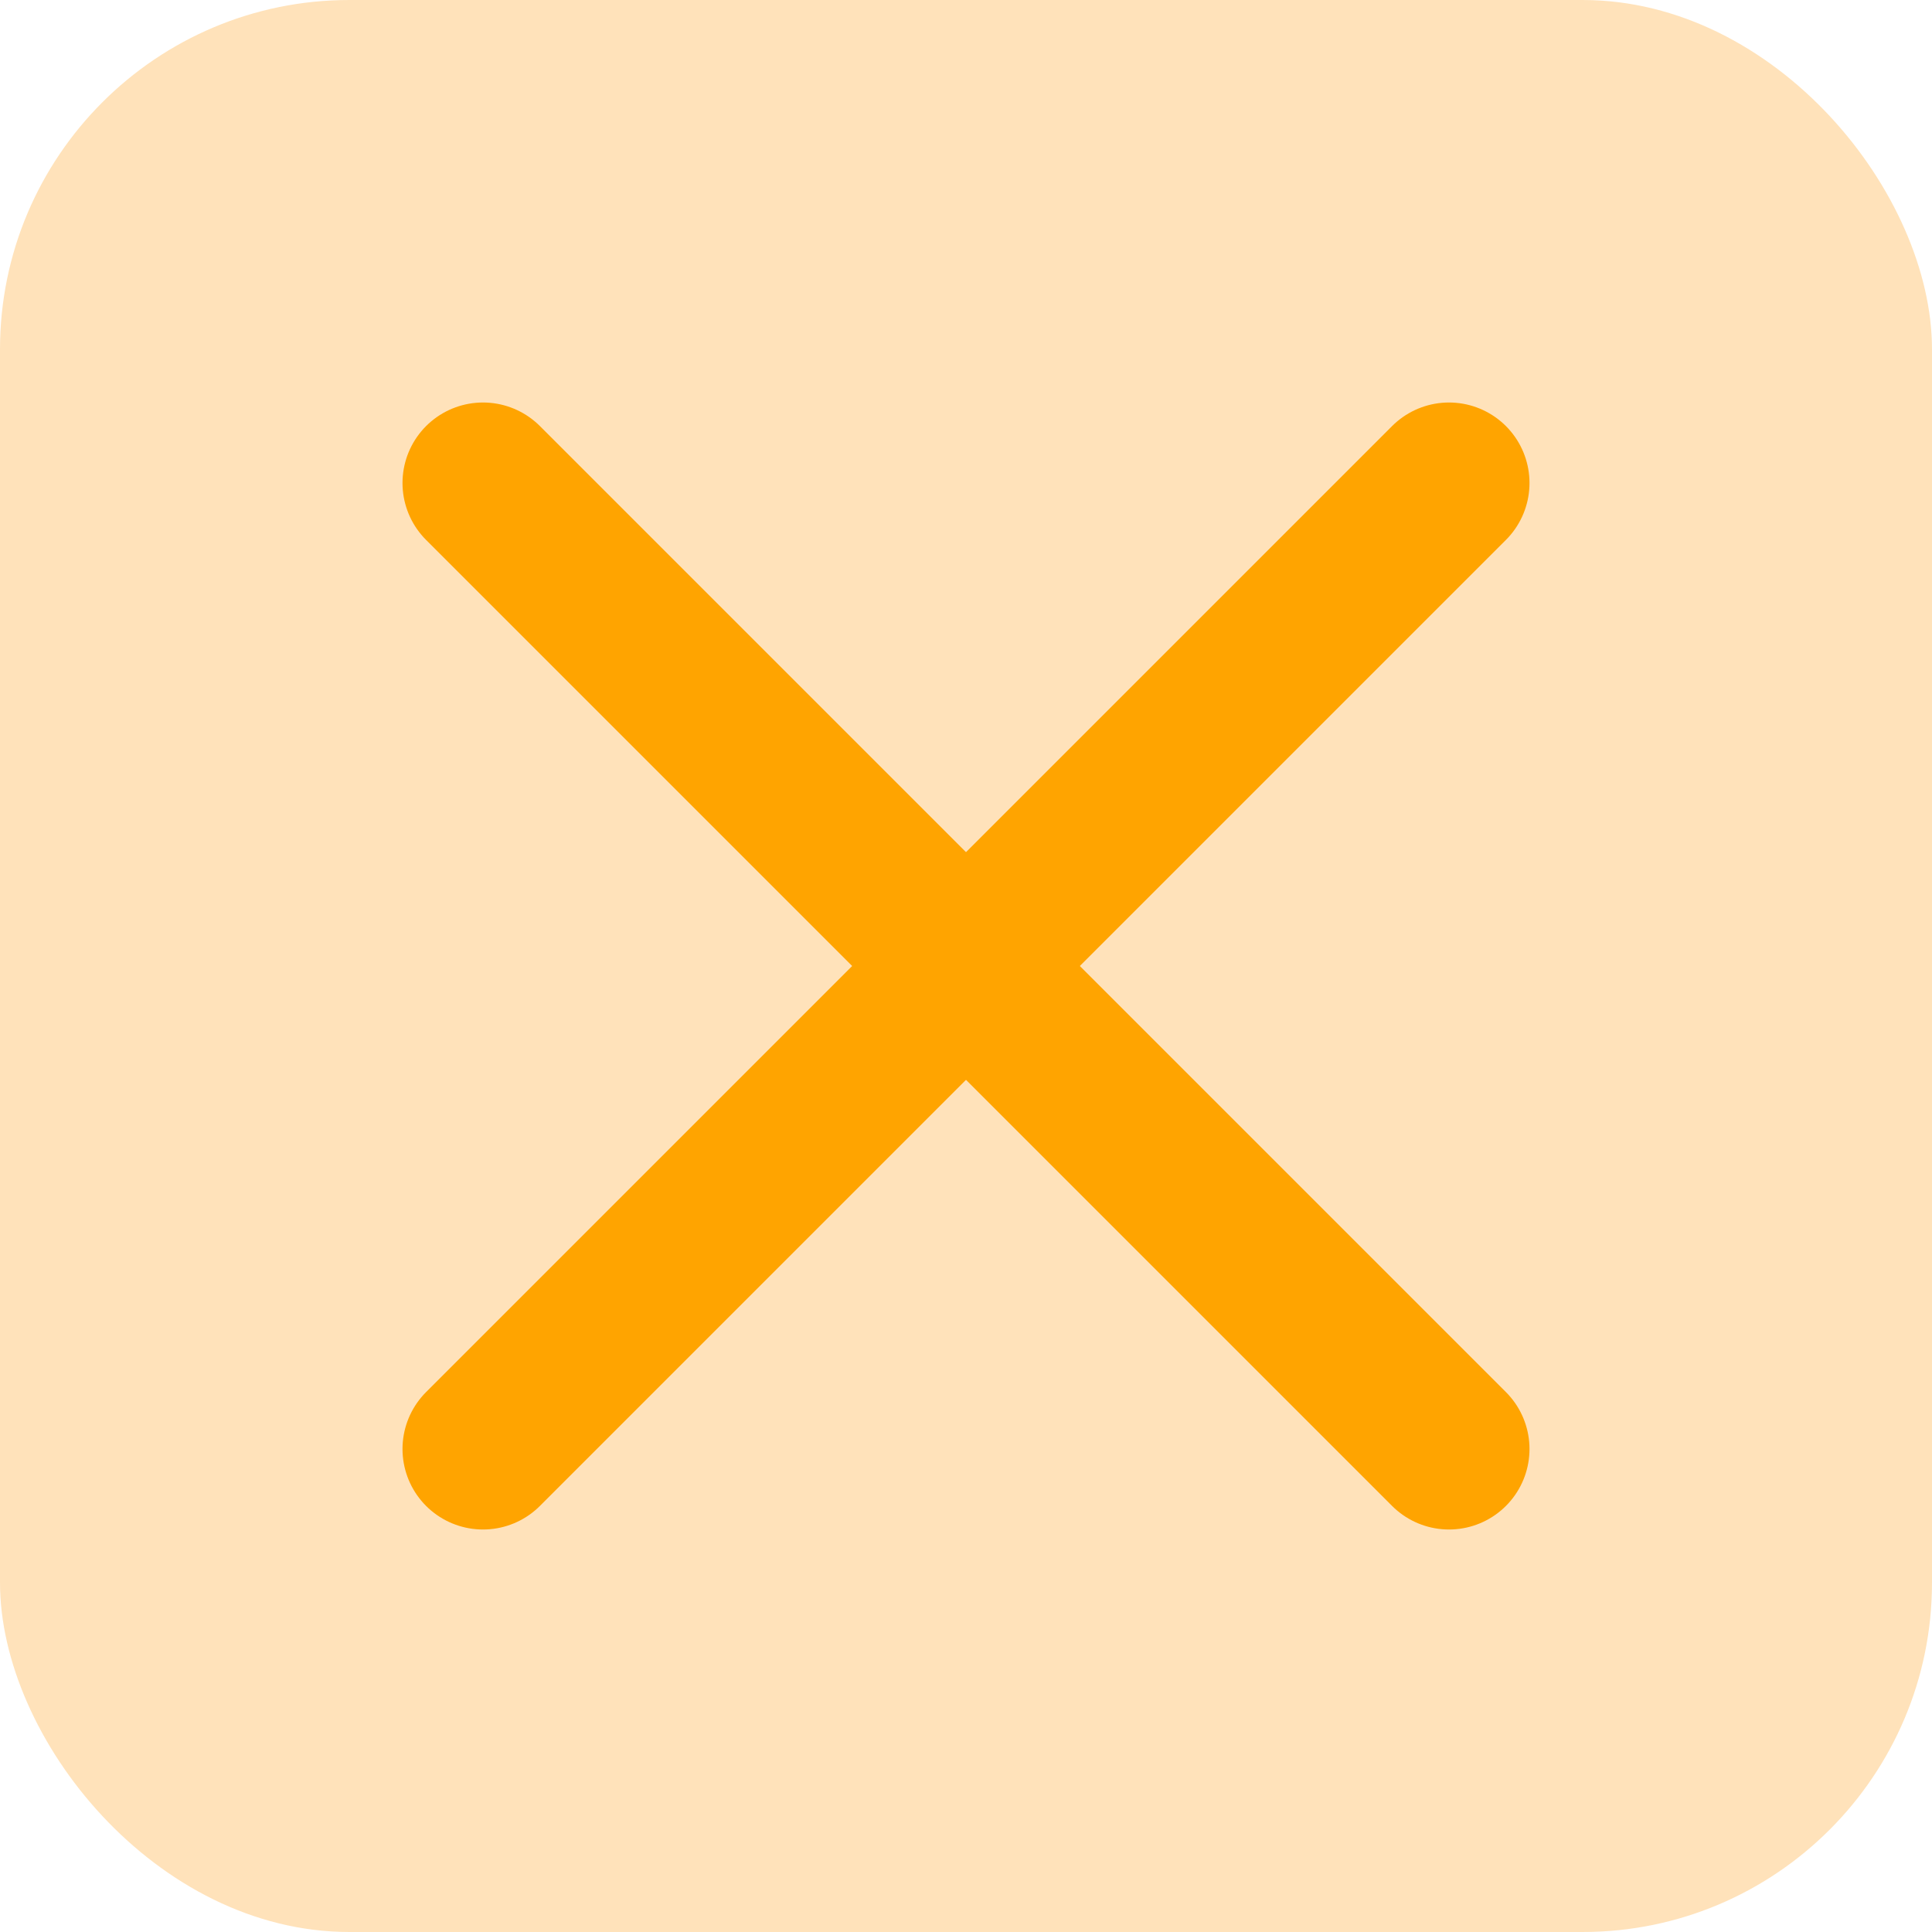
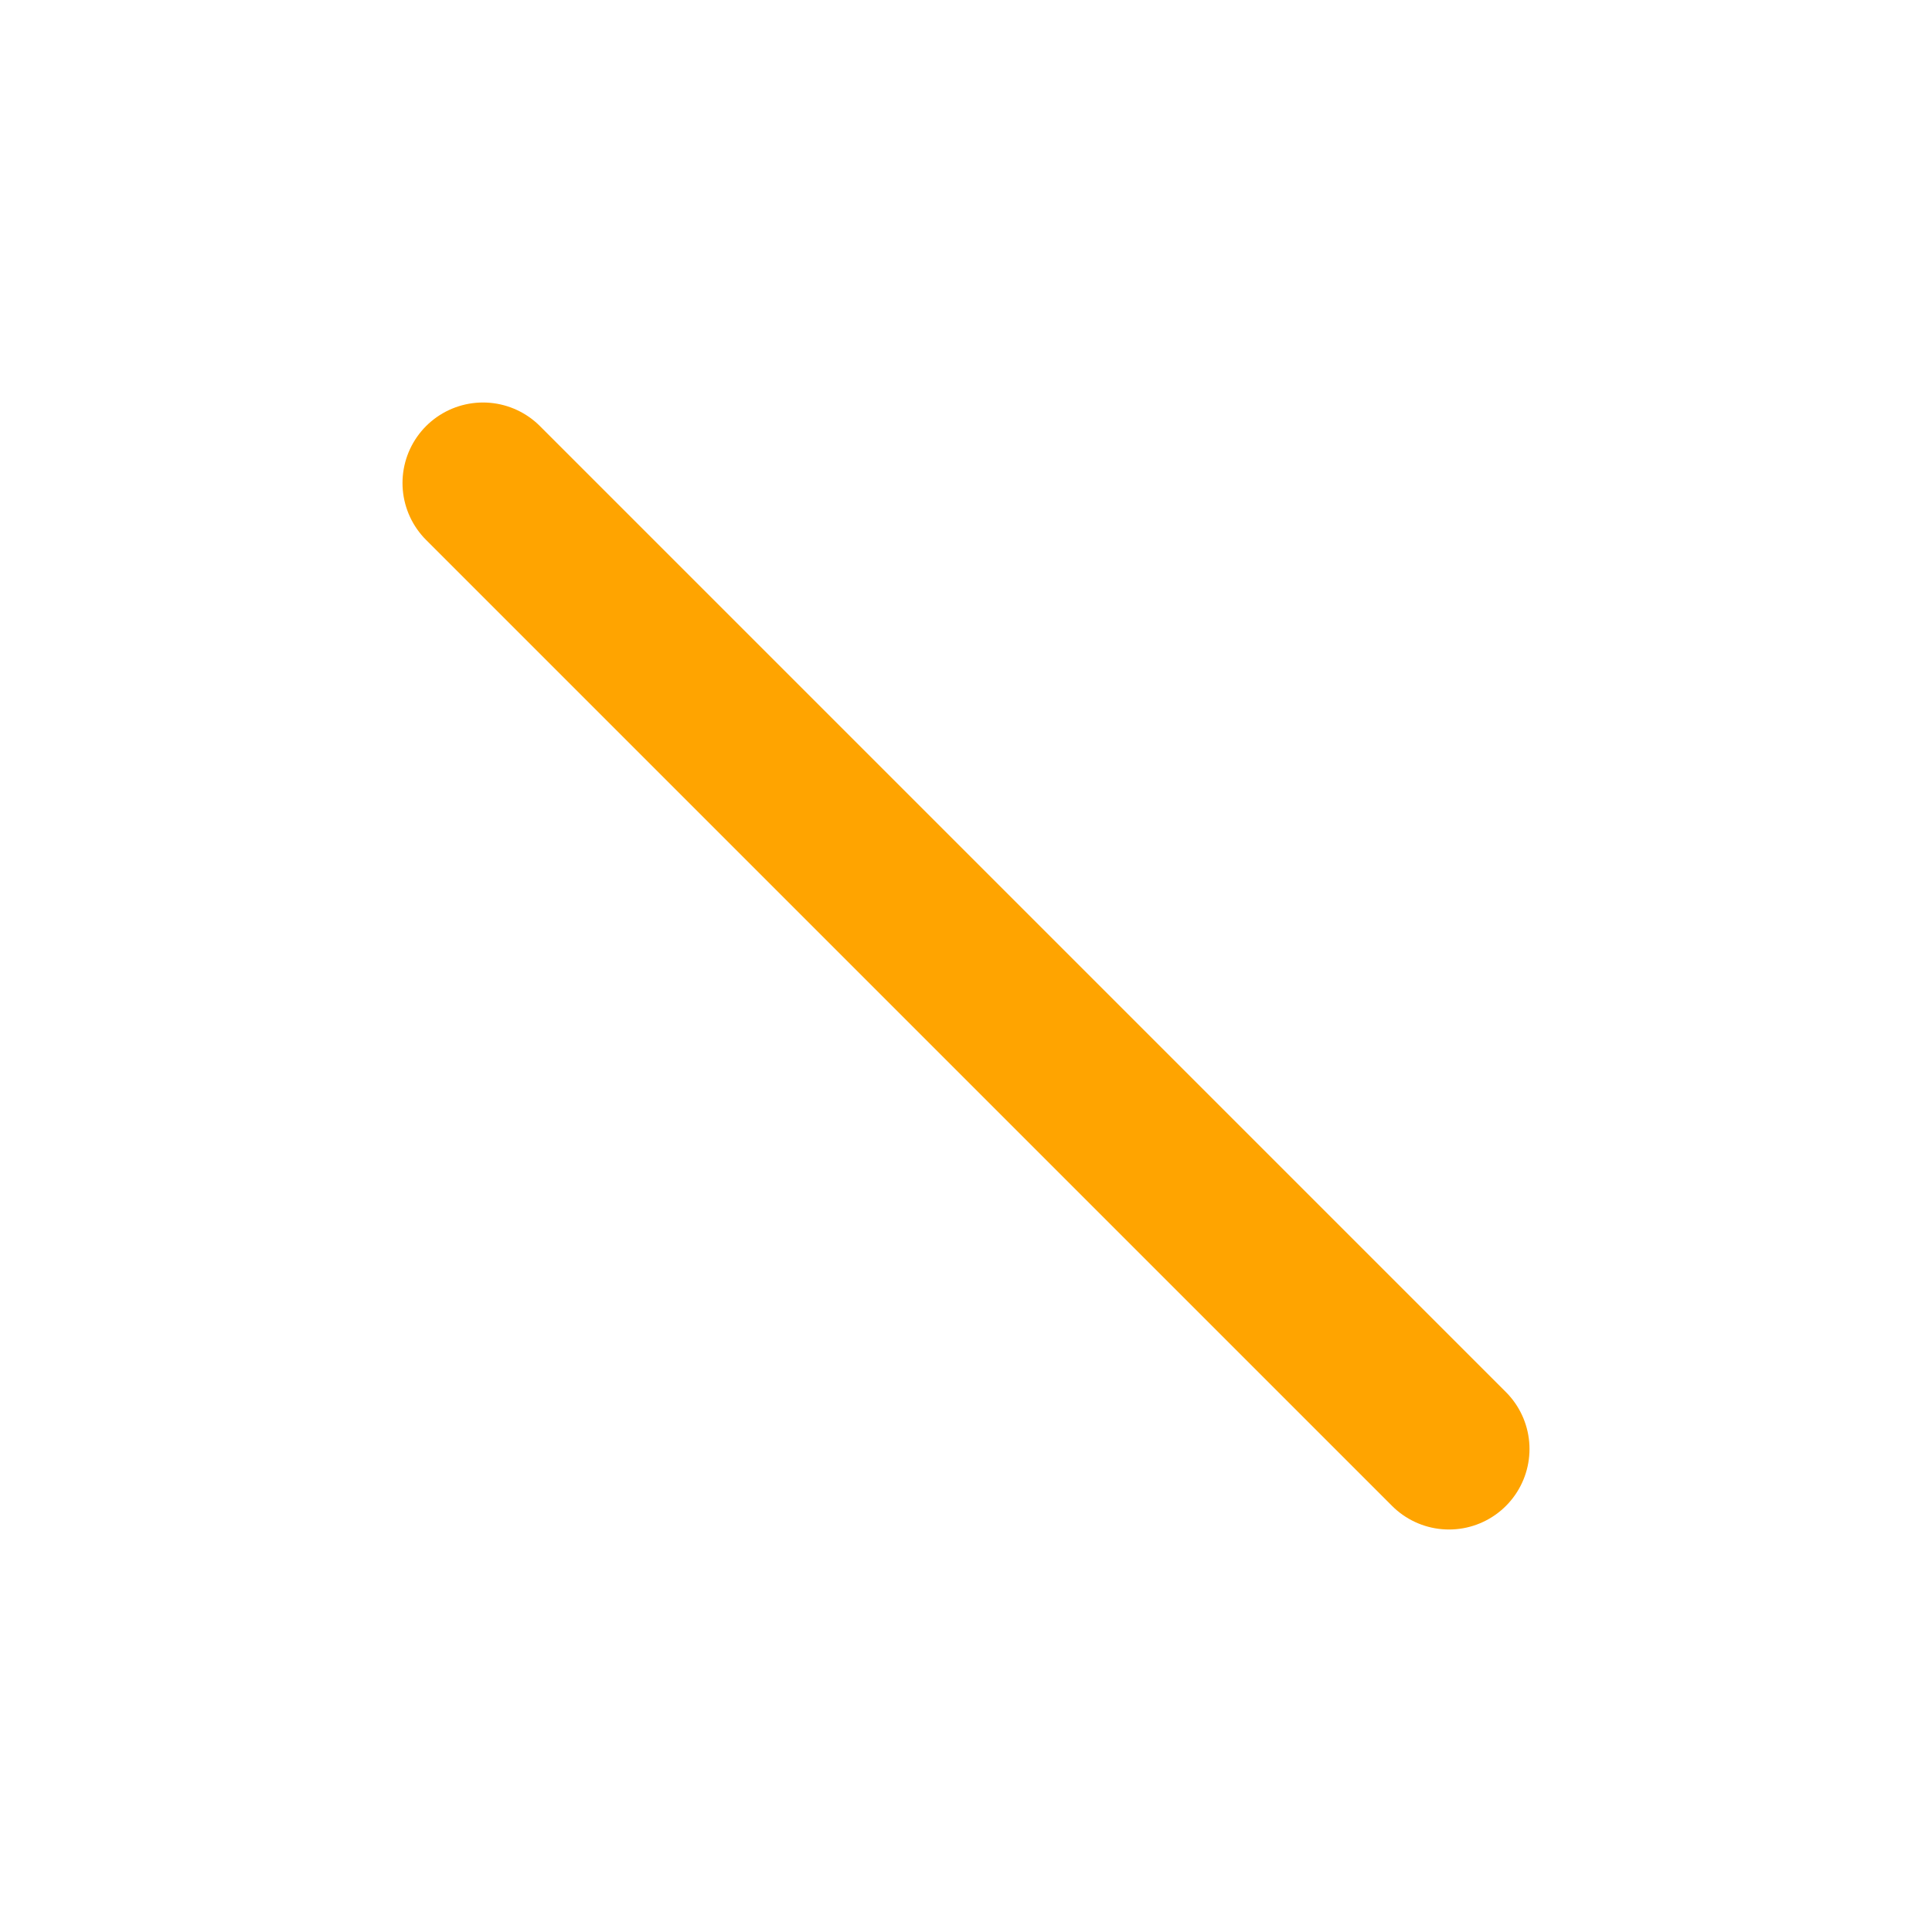
<svg xmlns="http://www.w3.org/2000/svg" id="HEADER" viewBox="0 0 12 12">
  <defs>
    <style>
      .cls-1 {
        fill: none;
        stroke: #ffa400;
        stroke-linecap: round;
        stroke-miterlimit: 10;
      }

      .cls-2 {
        fill: #ffe2ba;
      }
    </style>
  </defs>
-   <rect class="cls-2" width="12" height="12" rx="2.17" ry="2.17" />
  <g>
-     <line class="cls-1" x1="9" y1="3" x2="3" y2="9" />
    <line class="cls-1" x1="9" y1="9" x2="3" y2="3" />
  </g>
</svg>